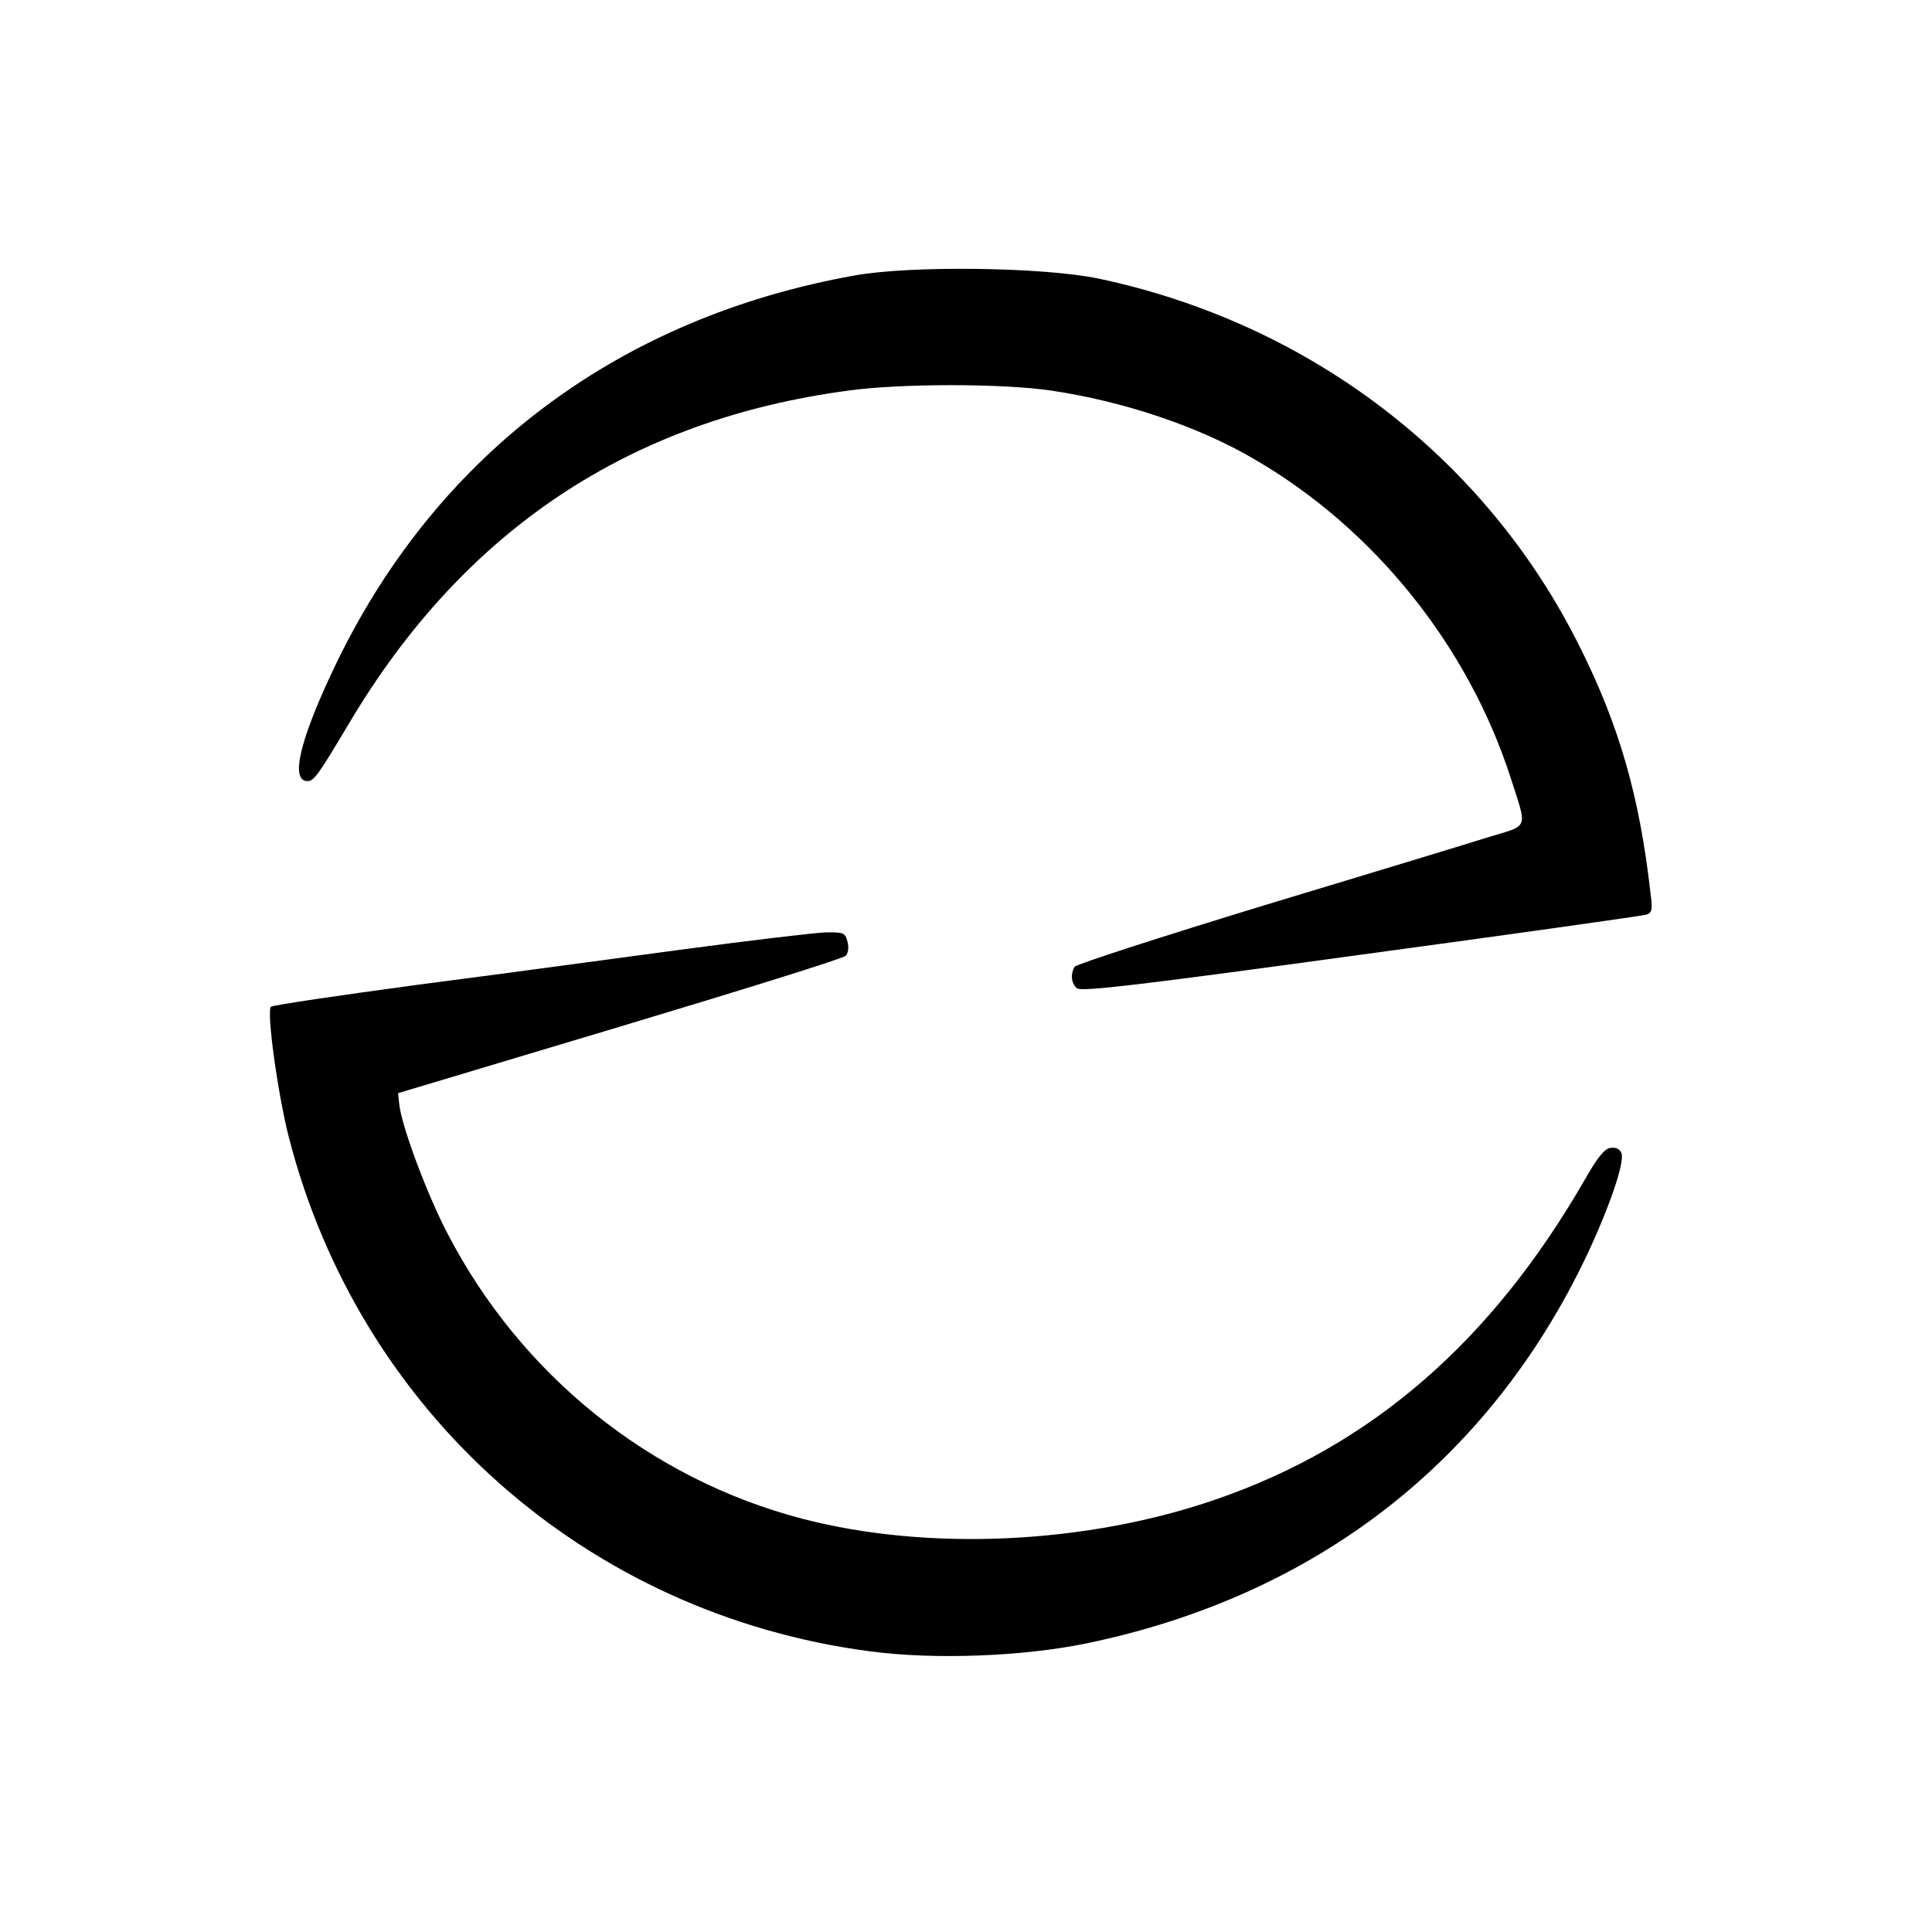
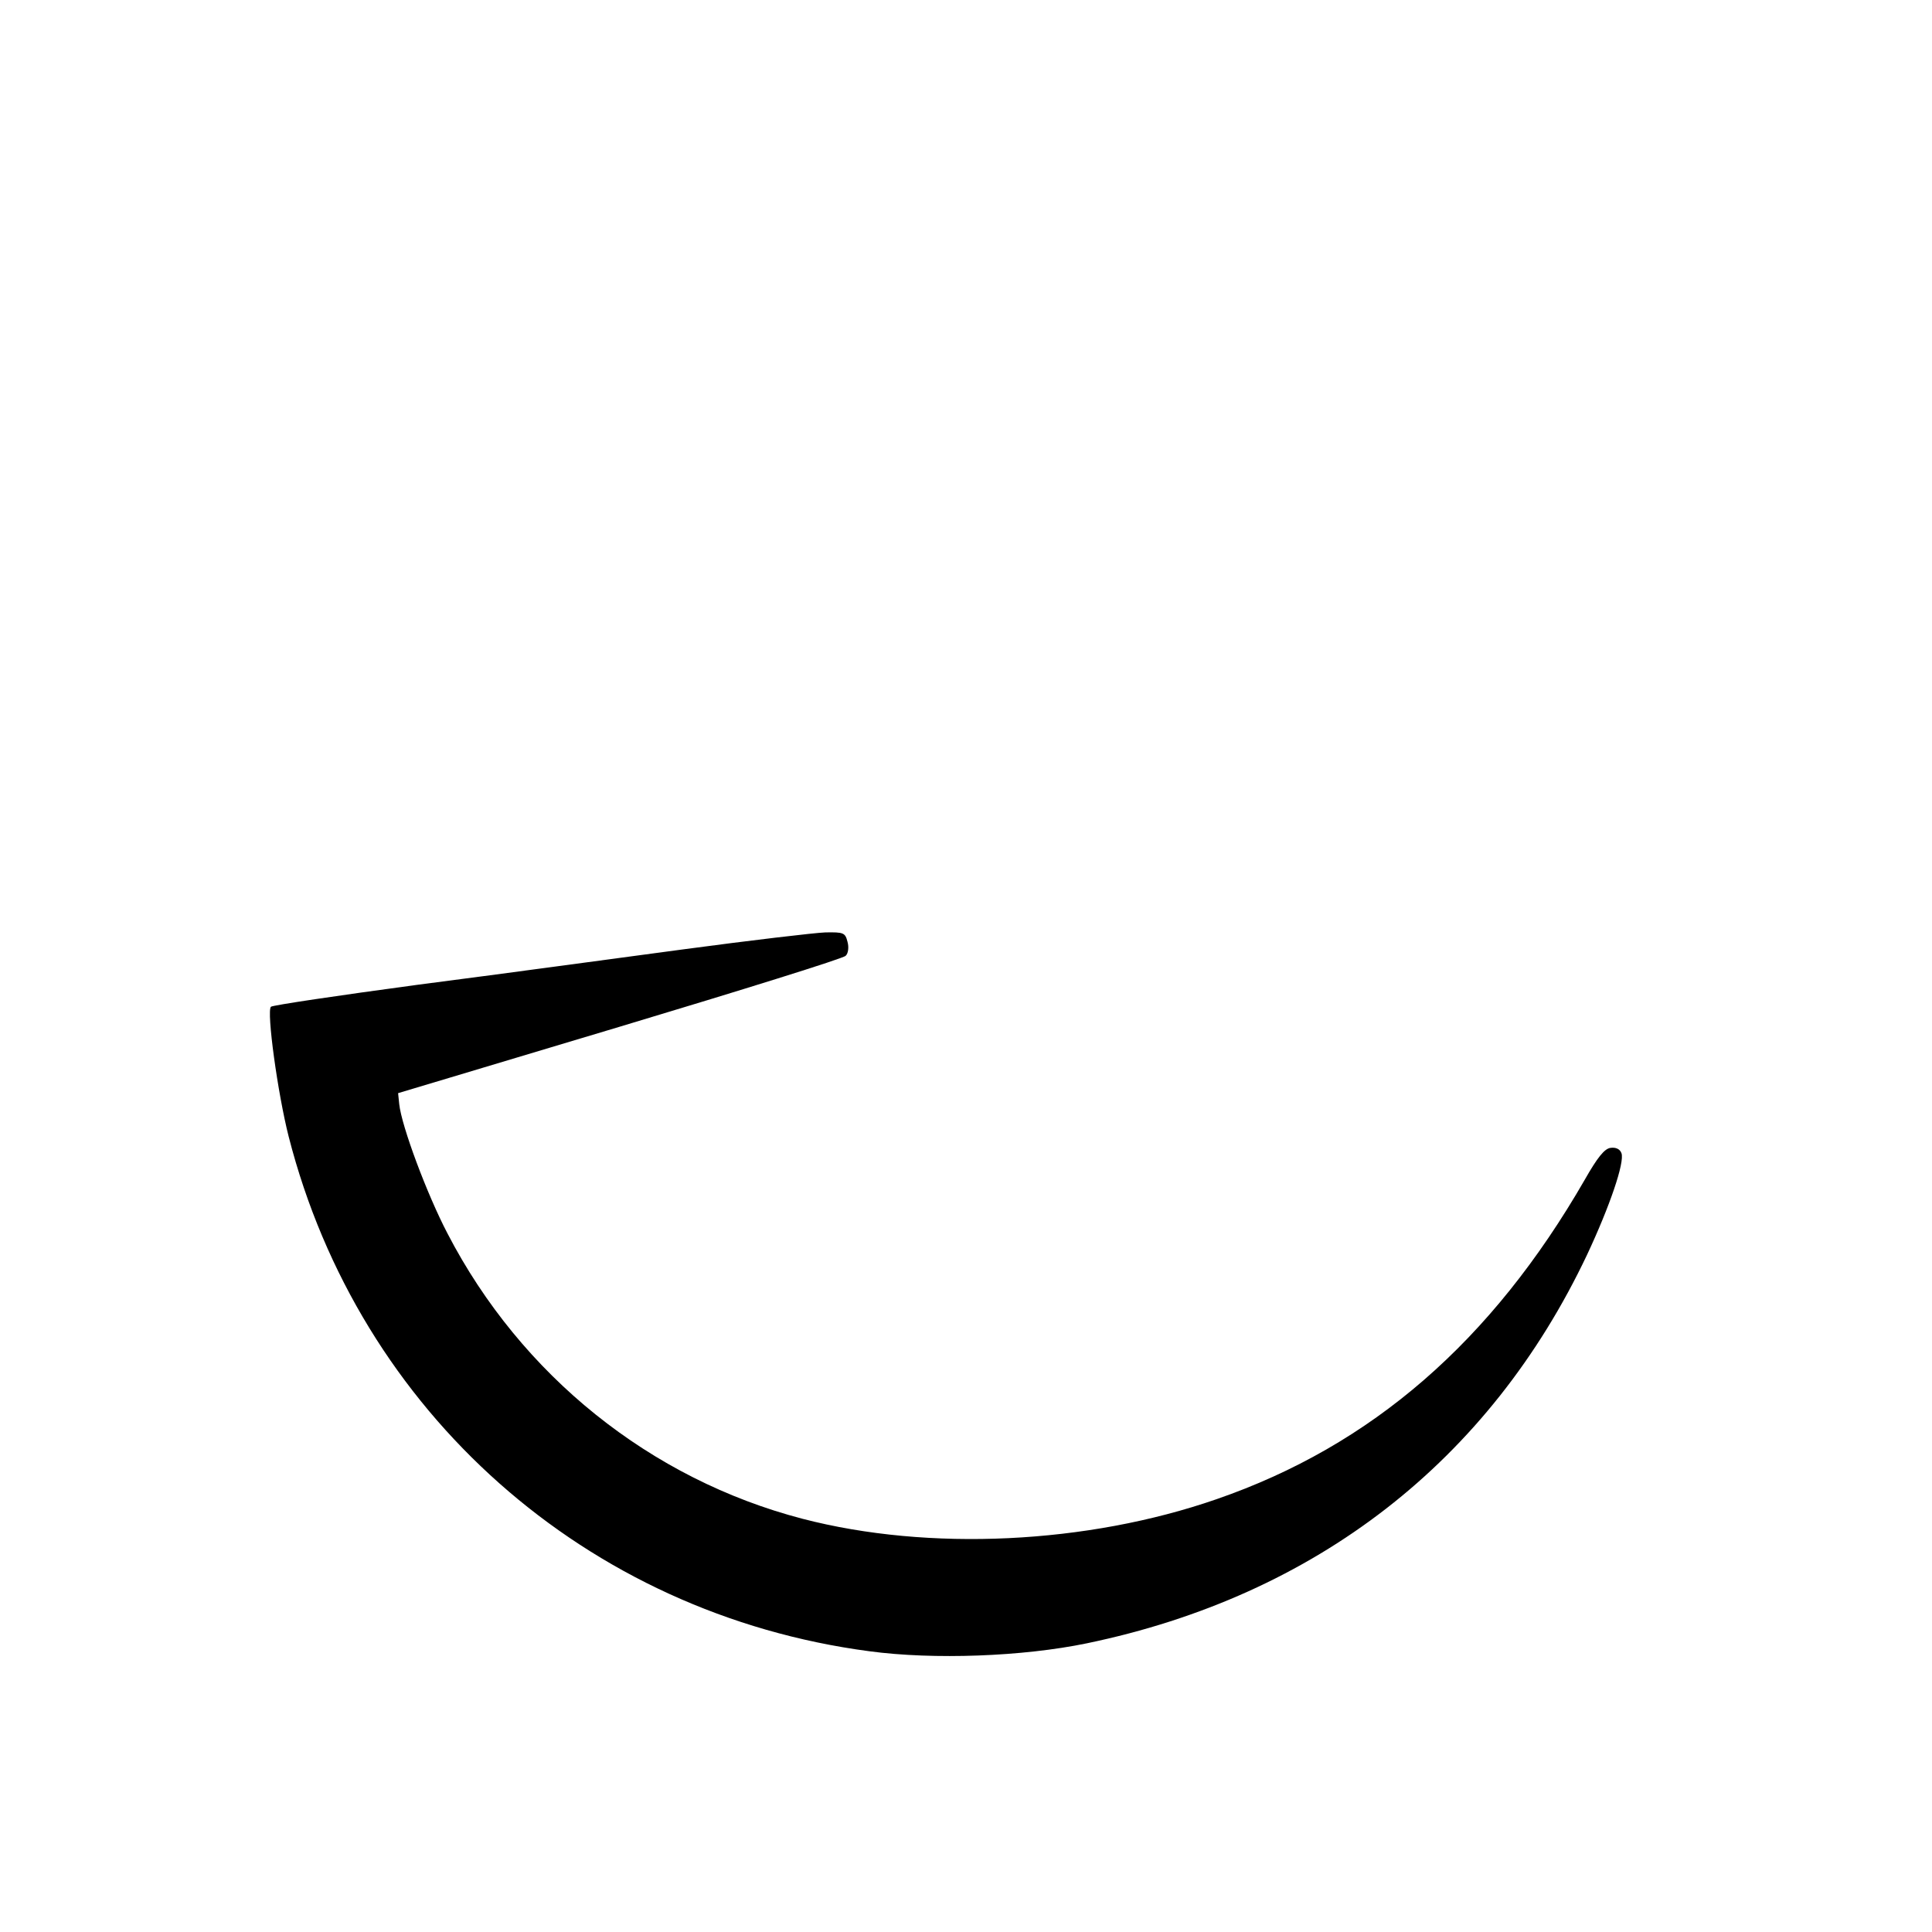
<svg xmlns="http://www.w3.org/2000/svg" version="1.0" width="512pt" height="512pt" viewBox="0 0 512 512" preserveAspectRatio="xMidYMid meet">
  <g transform="translate(0,512) scale(0.1,-0.1)" fill="#000000" stroke="none">
-     <path d="M2265 4390 c-621 -111 -1100 -468 -1370 -1020 -99 -204 -128 -320 -80 -320 17 0 29 17 110 153 304 512 744 805 1324 882 138 19 408 19 536 0 191 -28 392 -95 541 -183 316 -184 564 -493 677 -842 45 -141 51 -125 -60 -159 -54 -17 -320 -98 -592 -180 -272 -83 -498 -156 -503 -163 -12 -20 -9 -44 6 -57 11 -10 177 10 753 89 406 55 746 103 756 106 15 5 17 13 11 57 -29 257 -83 444 -187 652 -249 502 -717 859 -1277 977 -145 30 -495 35 -645 8z" />
    <path d="M1810 2604 c-179 -24 -496 -67 -705 -94 -208 -28 -383 -54 -387 -58 -12 -12 18 -230 47 -344 187 -731 789 -1265 1539 -1364 171 -23 407 -14 576 21 607 126 1067 483 1326 1030 60 128 100 245 91 269 -4 11 -15 16 -29 14 -16 -2 -35 -26 -68 -84 -247 -429 -565 -705 -976 -847 -343 -119 -762 -139 -1097 -52 -403 105 -746 380 -941 756 -54 103 -122 285 -128 343 l-3 29 587 176 c323 97 593 181 599 188 7 6 9 23 5 37 -6 24 -10 26 -59 25 -28 -1 -198 -21 -377 -45z" />
  </g>
</svg>